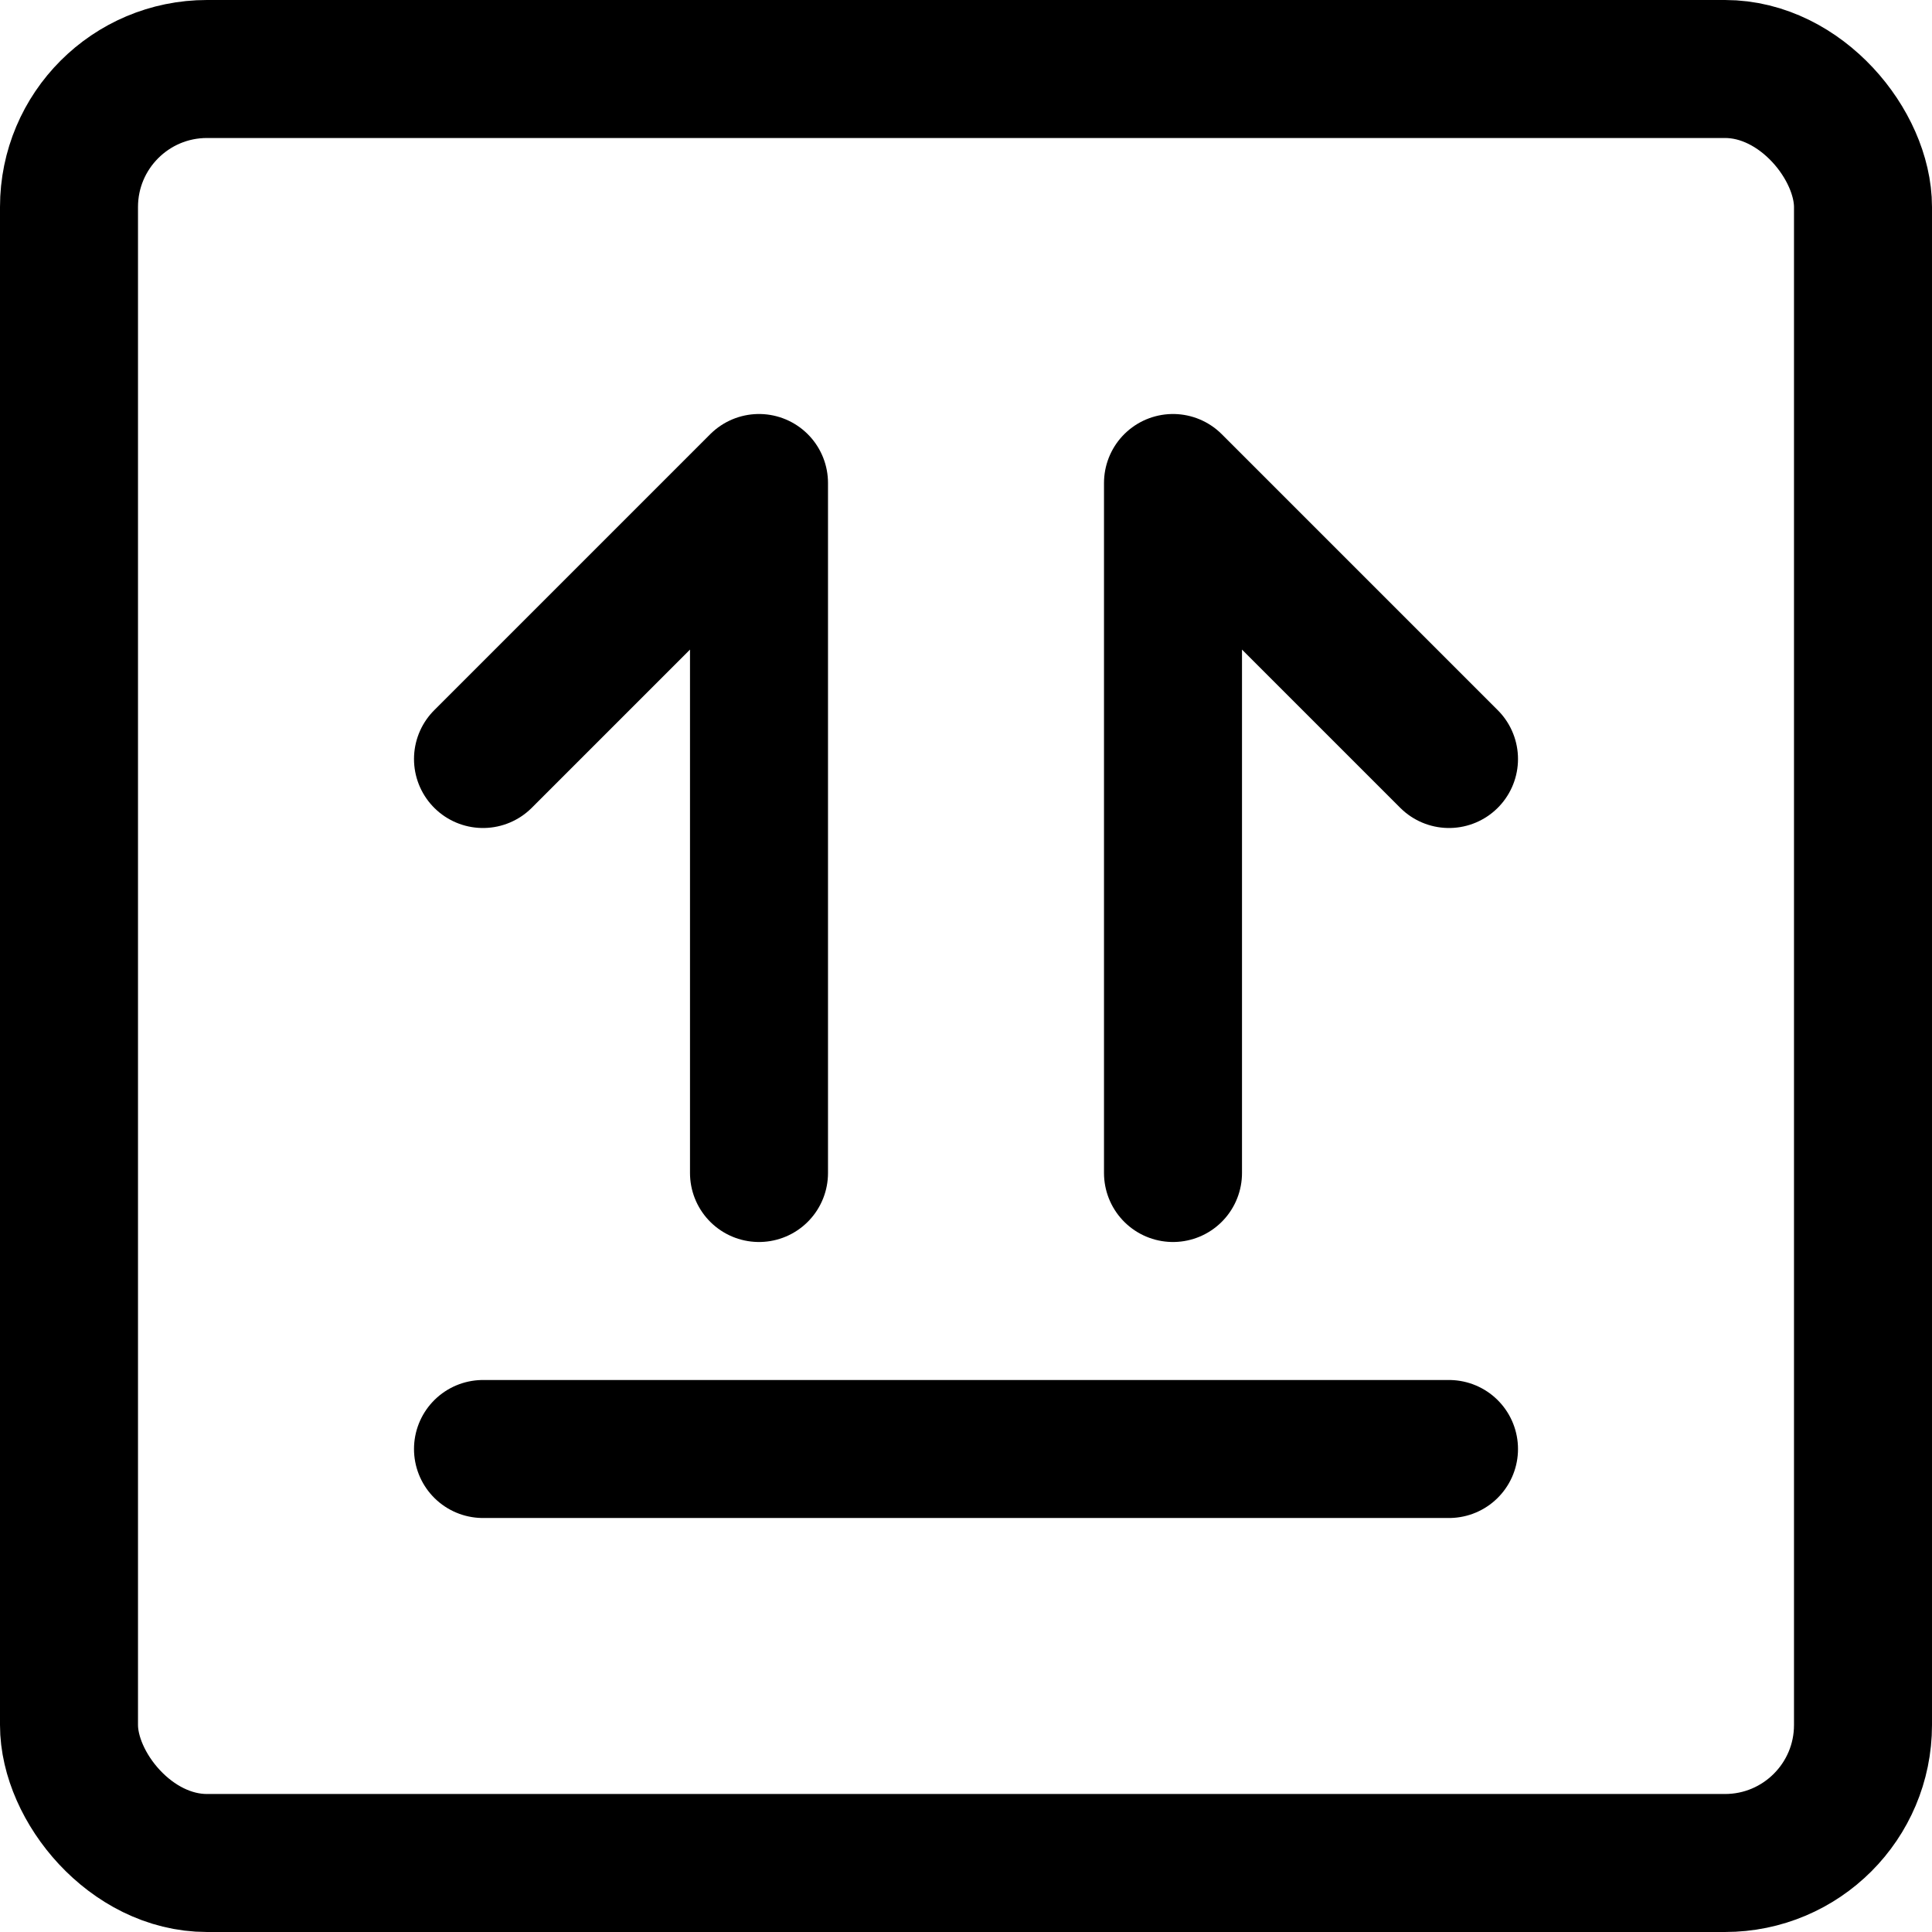
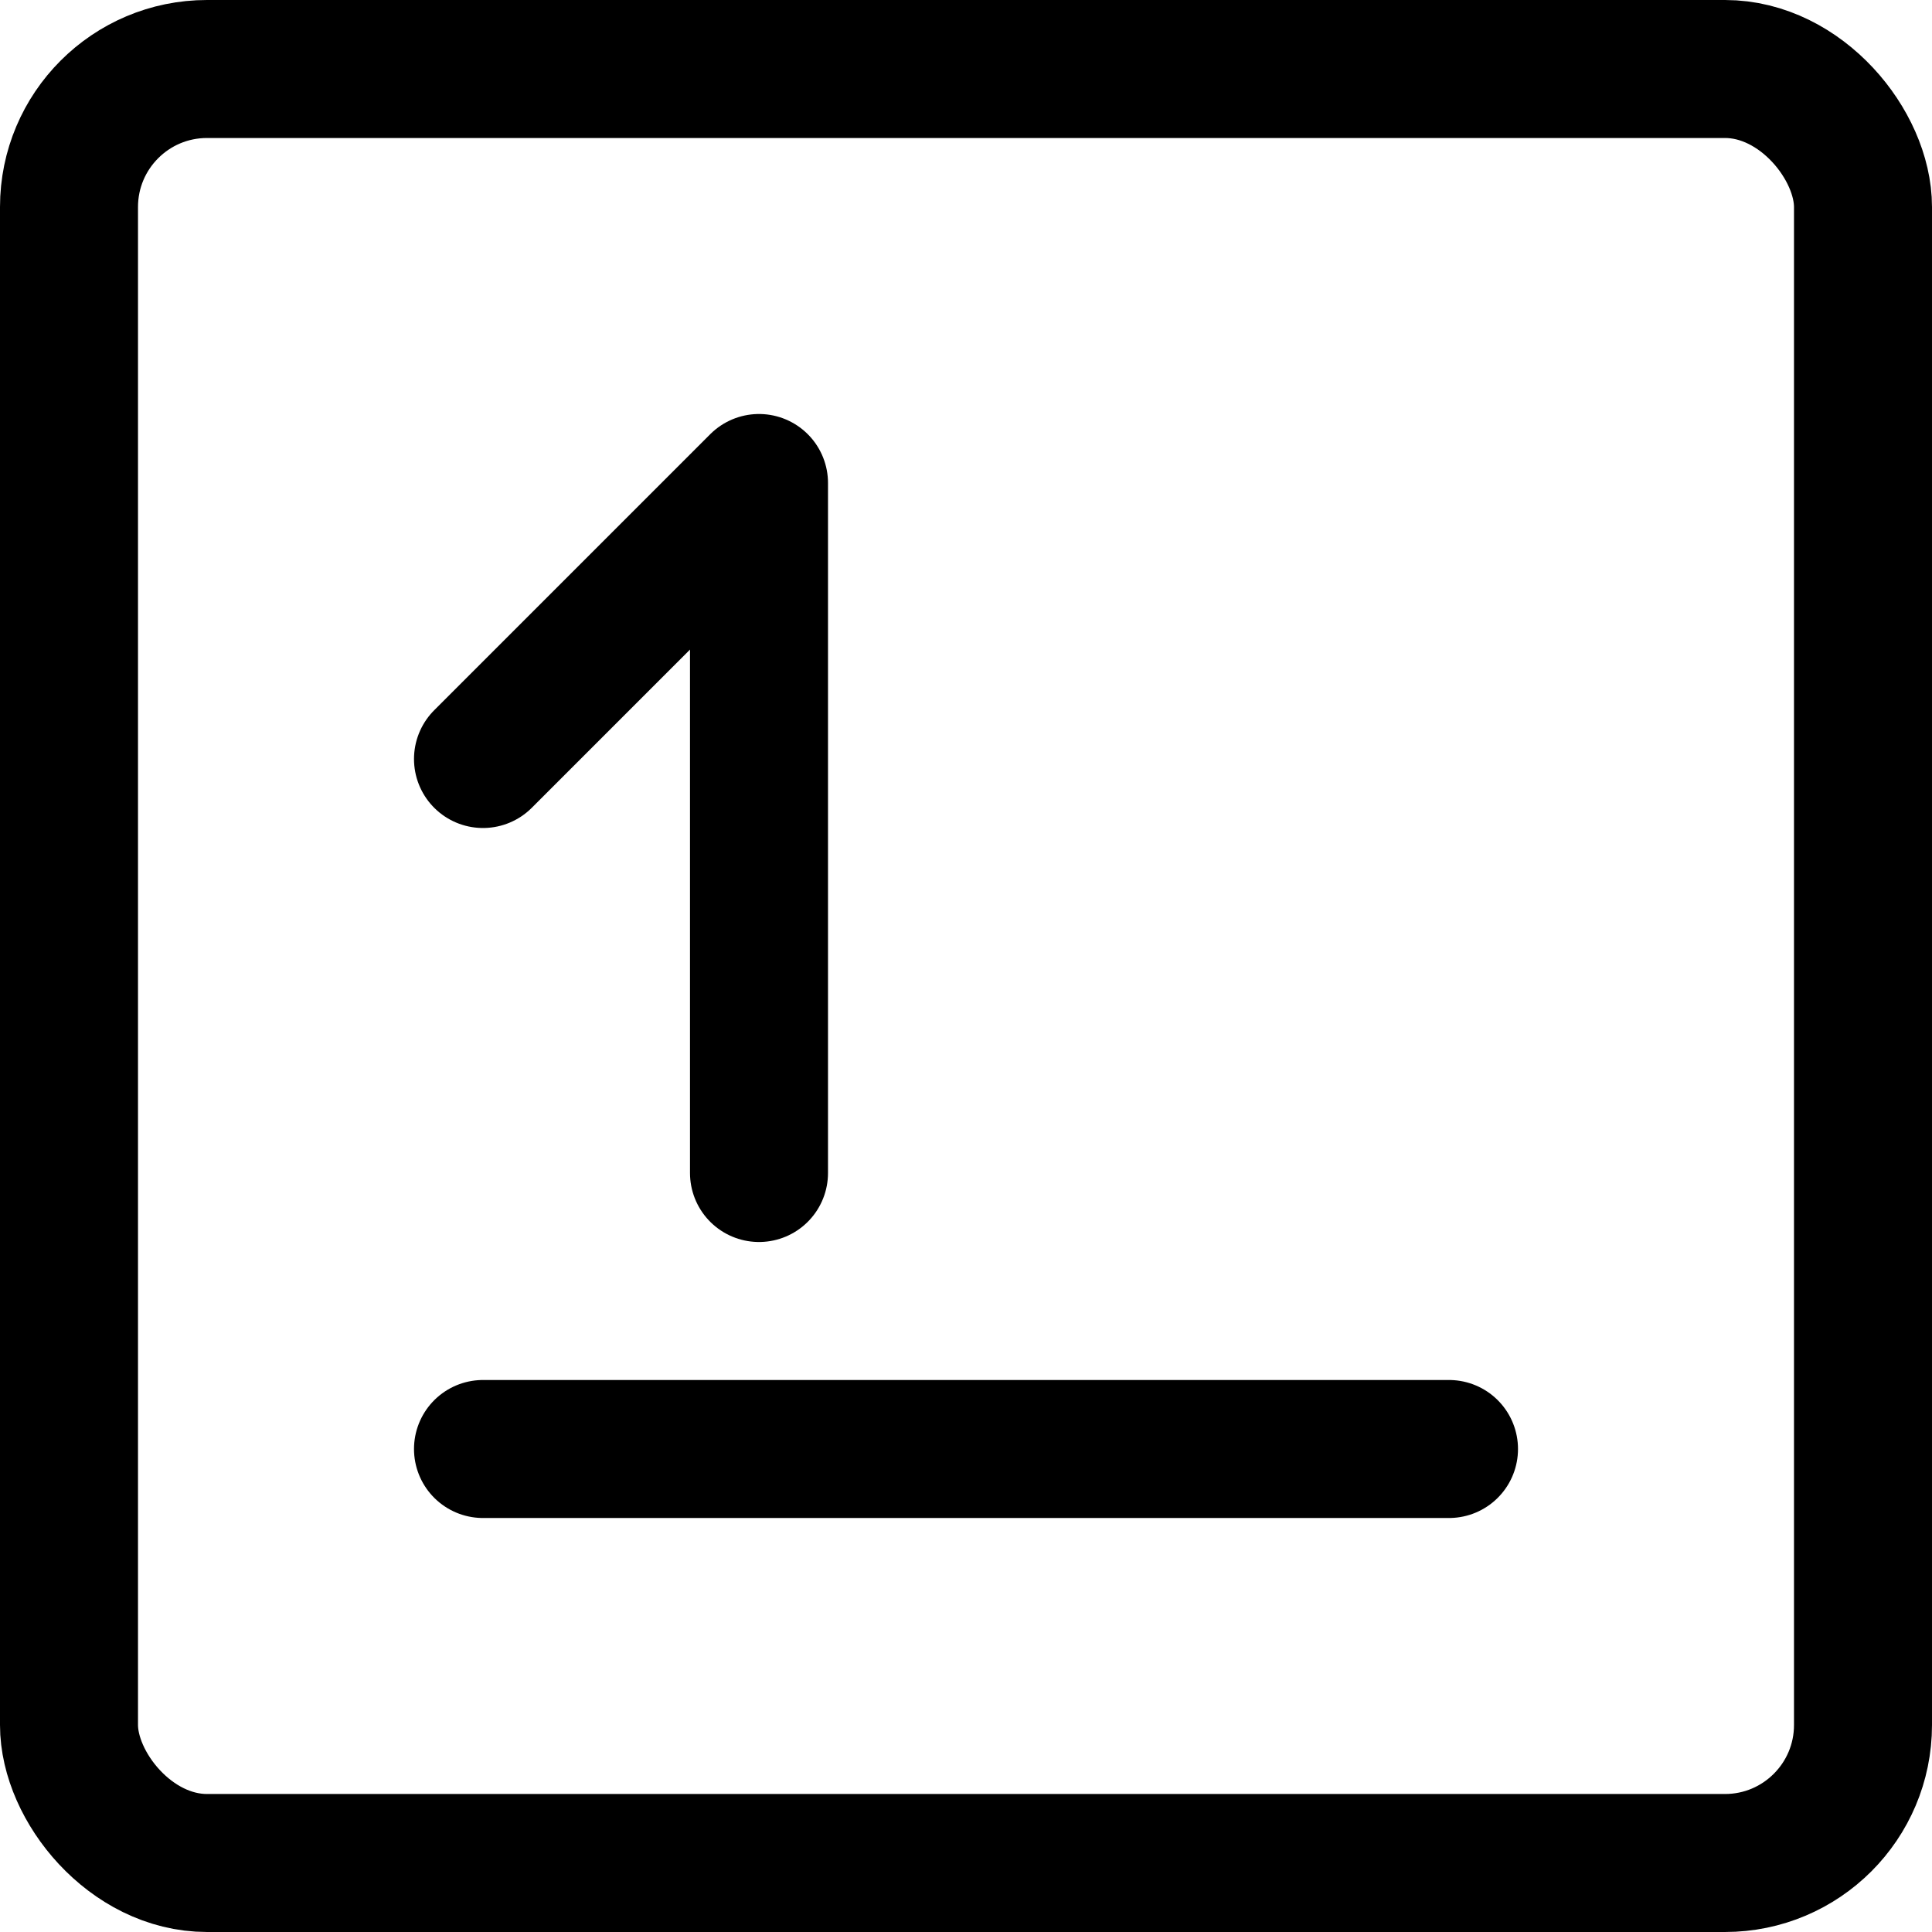
<svg xmlns="http://www.w3.org/2000/svg" viewBox="0 0 14 14">
  <g transform="matrix(1,0,0,1,0,0)">
    <g>
      <rect x="0.5" y="0.5" width="13" height="13" rx="1" style="fill: none;stroke: #000000;stroke-linecap: round;stroke-linejoin: round" />
      <line x1="3.5" y1="10.5" x2="10.5" y2="10.5" style="fill: none;stroke: #000000;stroke-linecap: round;stroke-linejoin: round" />
      <polyline points="5.5 8.5 5.5 3.5 3.5 5.5" style="fill: none;stroke: #000000;stroke-linecap: round;stroke-linejoin: round" />
-       <polyline points="8.5 8.5 8.5 3.5 10.5 5.5" style="fill: none;stroke: #000000;stroke-linecap: round;stroke-linejoin: round" />
    </g>
  </g>
</svg>